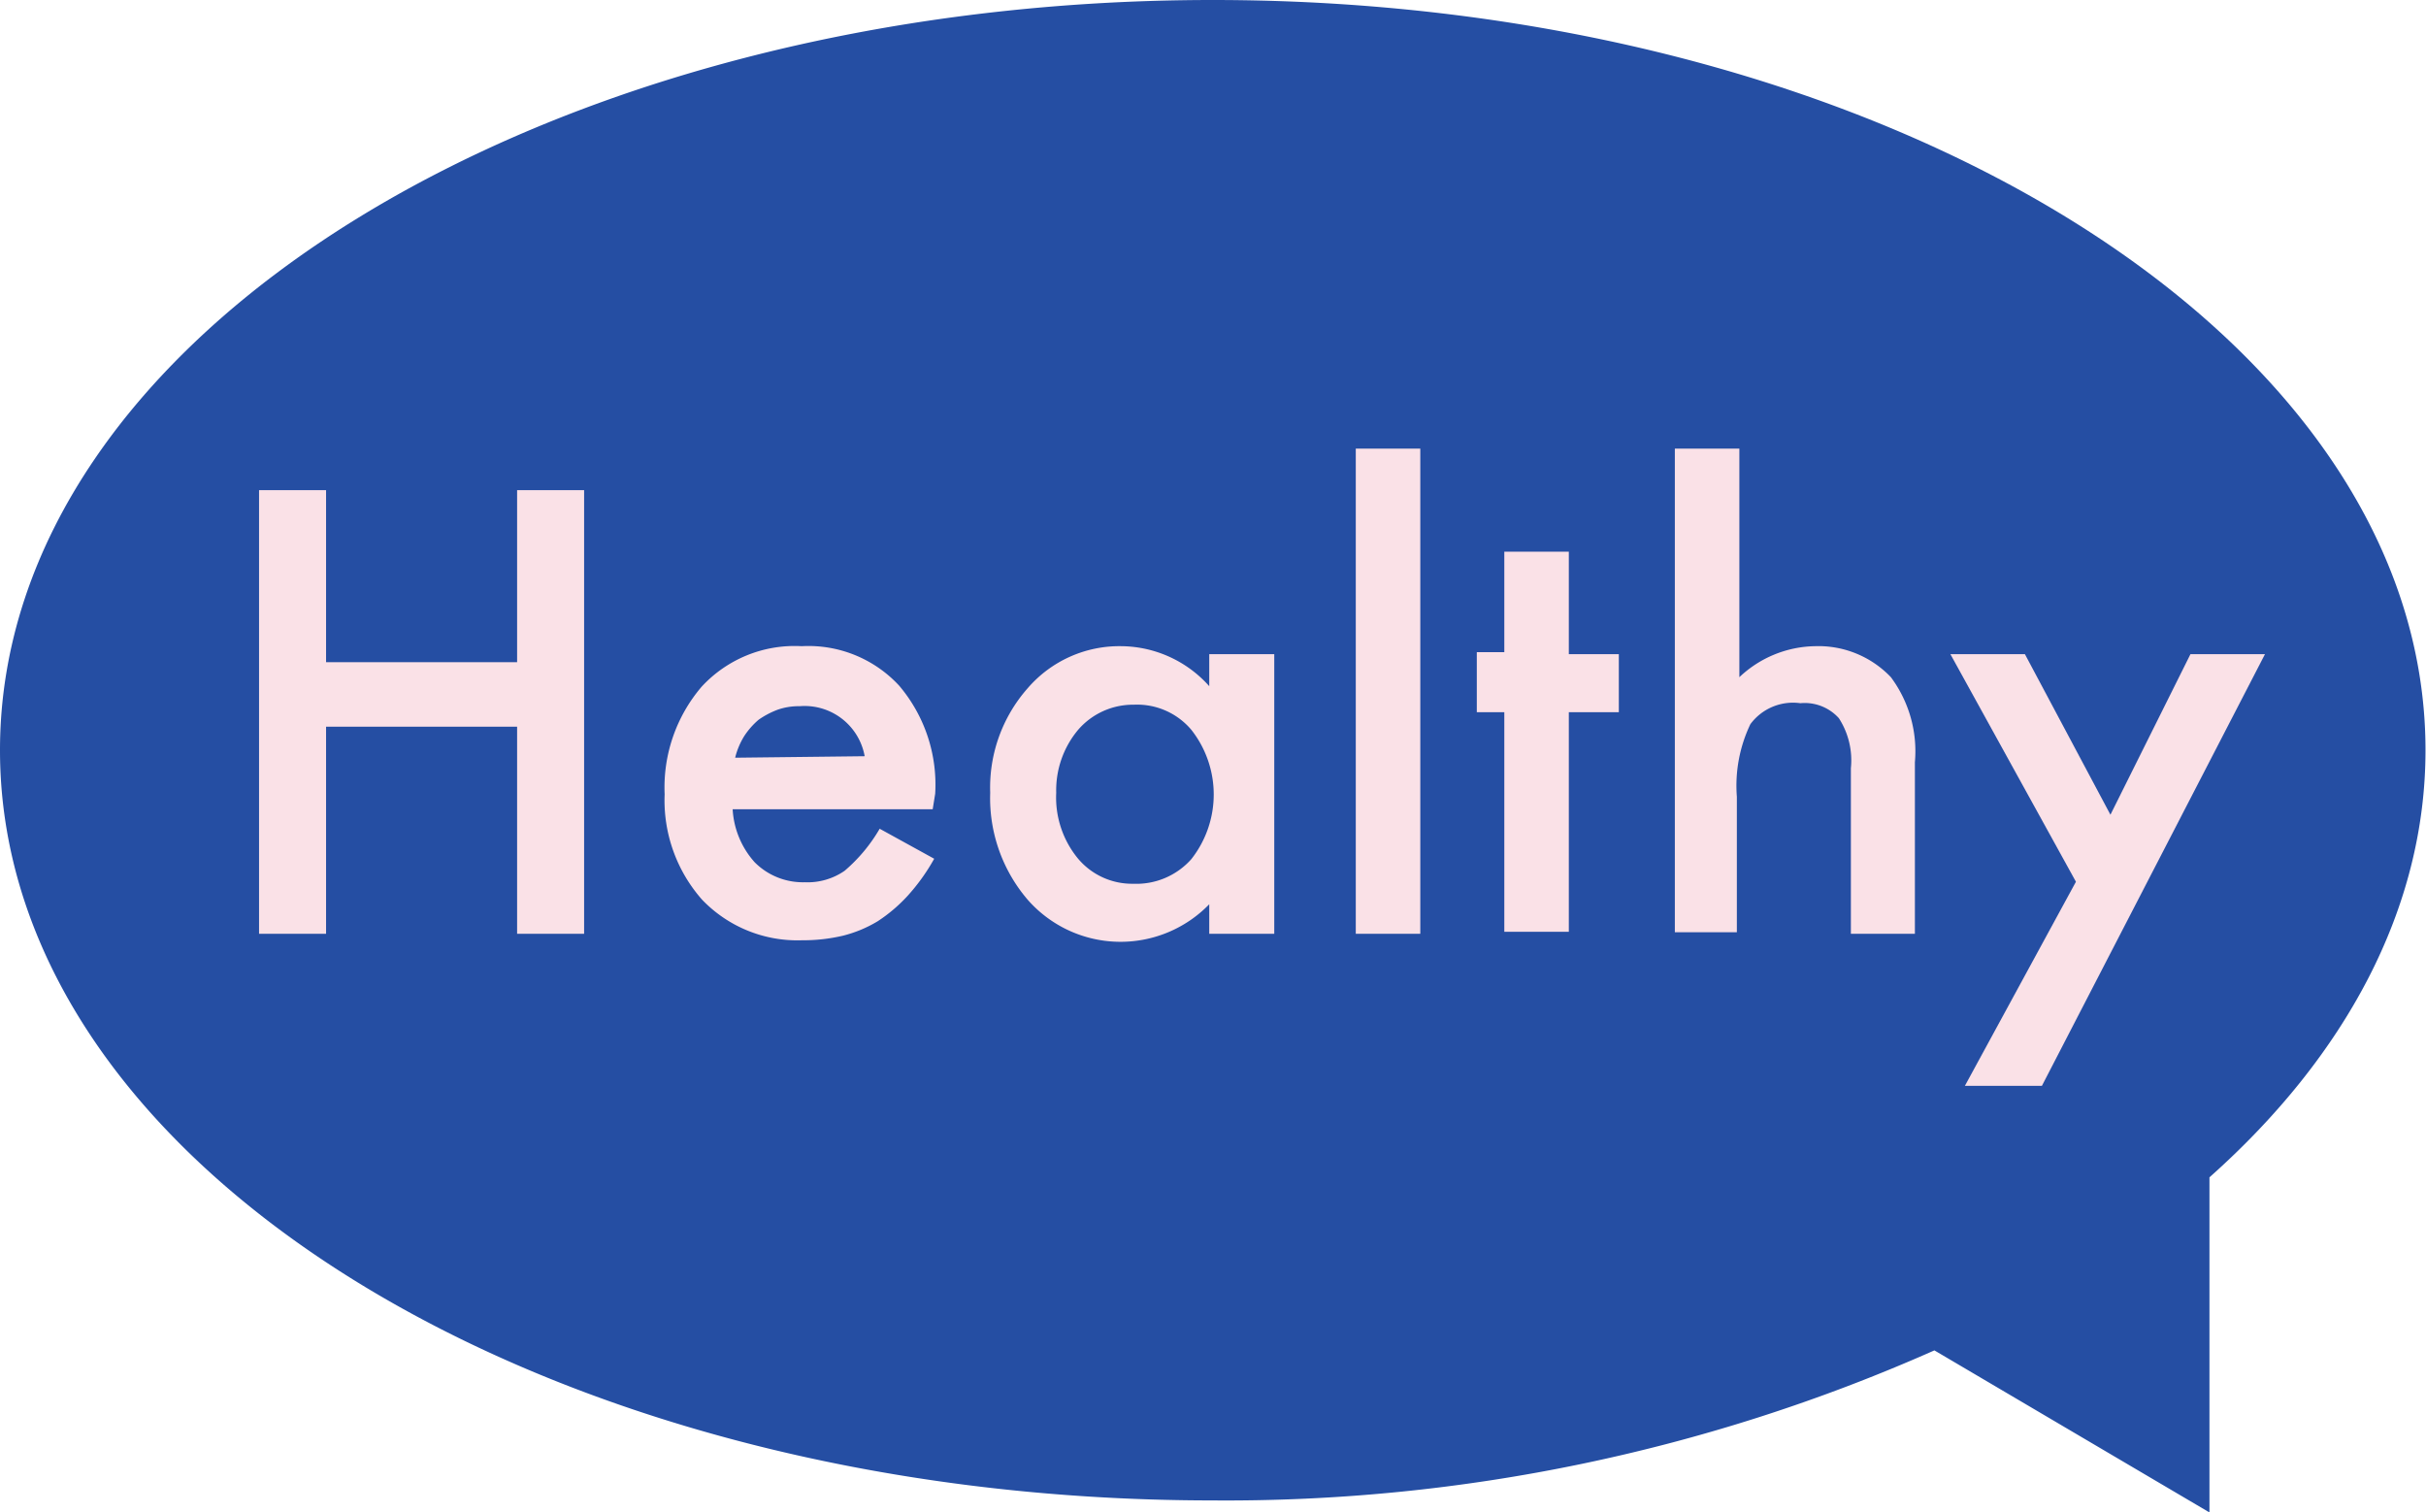
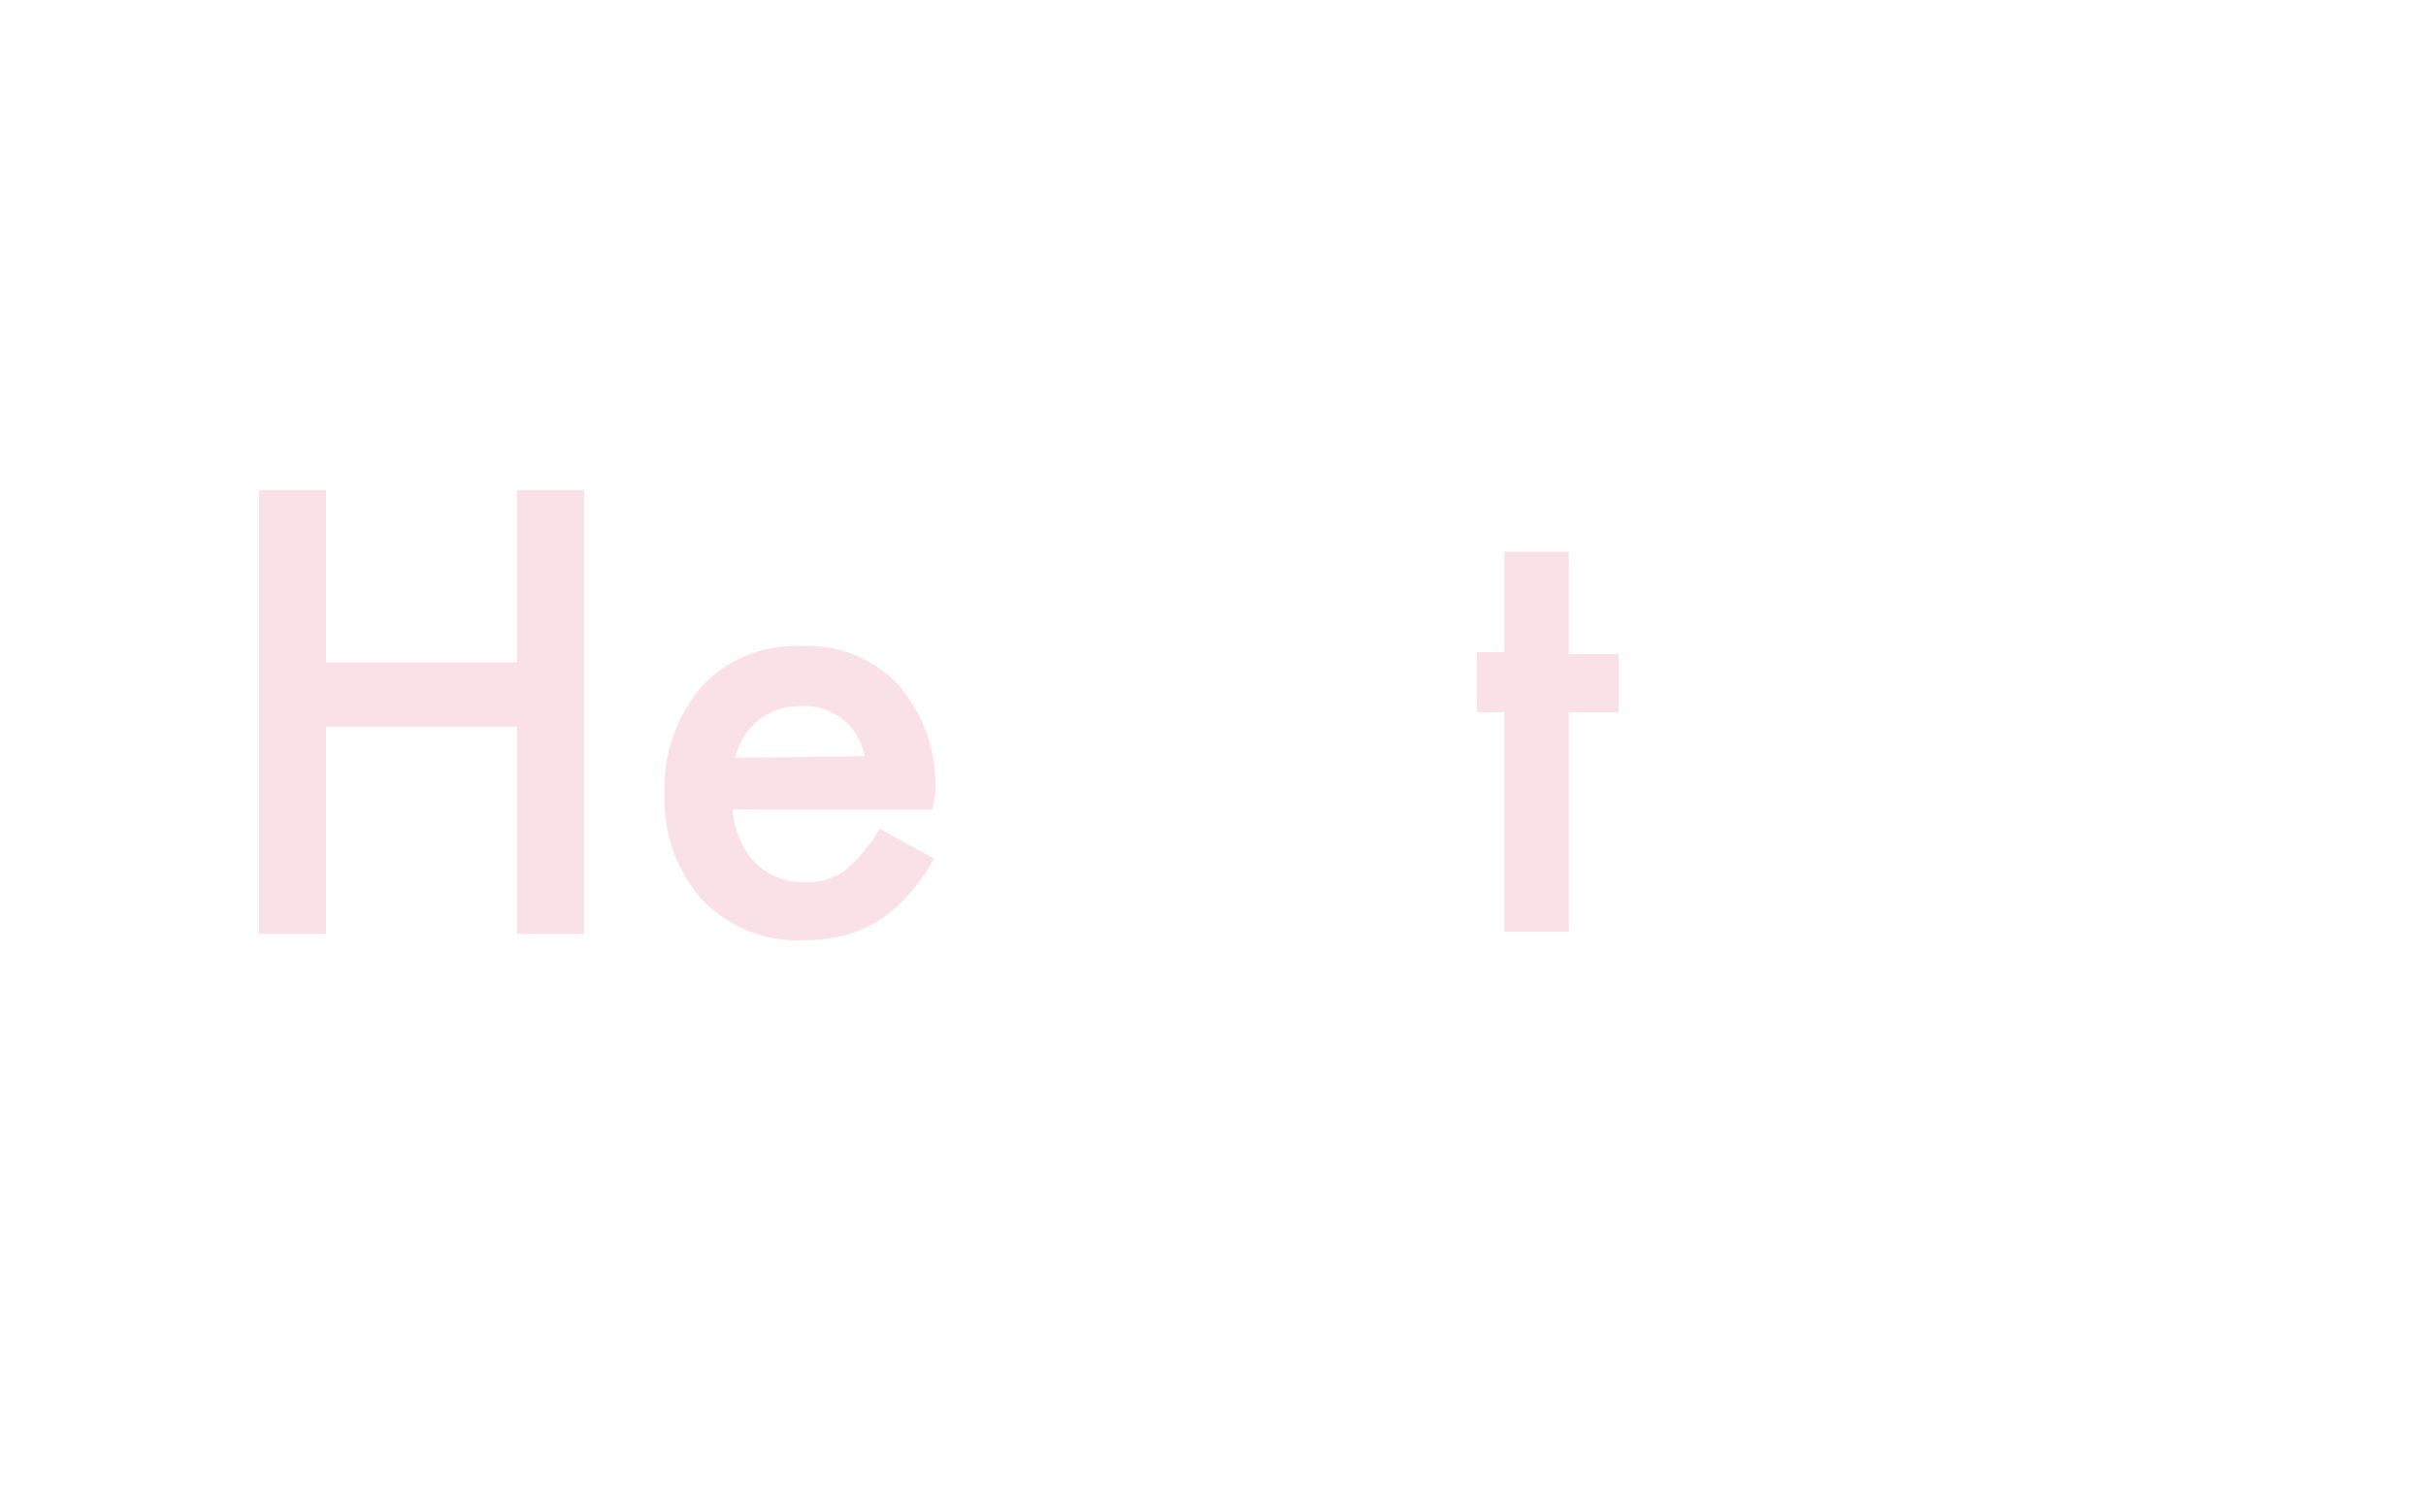
<svg xmlns="http://www.w3.org/2000/svg" id="Layer_1" data-name="Layer 1" viewBox="0 0 48.51 30.23">
  <defs>
    <style>.cls-1{fill:#254ea3;}.cls-2{fill:#fae1e7;}</style>
  </defs>
-   <path class="cls-1" d="M49.21,15.76c0-8.29-10.86-15-24.25-15S.71,7.47.71,15.76s10.85,15,24.25,15a34.92,34.92,0,0,0,14.43-3L44.89,31V24.3C47.61,21.88,49.21,18.93,49.21,15.76Z" transform="translate(-0.71 -0.76)" />
  <path class="cls-2" d="M7.23,14h3.82V10.56h1.34v8.87H11.05V15.29H7.23v4.14H5.89V10.56H7.23Z" transform="translate(-0.71 -0.76)" />
  <path class="cls-2" d="M19.36,16.94h-4A1.73,1.73,0,0,0,15.8,18a1.36,1.36,0,0,0,1,.4,1.3,1.3,0,0,0,.8-.23,3.25,3.25,0,0,0,.7-.84l1.09.6a4,4,0,0,1-.53.74,3.13,3.13,0,0,1-.6.51,2.53,2.53,0,0,1-.7.29,3.47,3.47,0,0,1-.81.09,2.64,2.64,0,0,1-2-.81A3,3,0,0,1,14,16.64a3.1,3.1,0,0,1,.74-2.15,2.53,2.53,0,0,1,2-.81,2.47,2.47,0,0,1,1.95.79,3.06,3.06,0,0,1,.72,2.16ZM18,15.88a1.22,1.22,0,0,0-1.3-1,1.27,1.27,0,0,0-.44.07,1.72,1.72,0,0,0-.38.2,1.53,1.53,0,0,0-.29.33,1.5,1.5,0,0,0-.18.43Z" transform="translate(-0.71 -0.76)" />
-   <path class="cls-2" d="M24.89,13.84h1.3v5.59h-1.3v-.59a2.47,2.47,0,0,1-3.63-.09,3.12,3.12,0,0,1-.75-2.14,3,3,0,0,1,.75-2.09,2.42,2.42,0,0,1,1.88-.84,2.38,2.38,0,0,1,1.75.8Zm-3.06,2.77a1.92,1.92,0,0,0,.43,1.31,1.41,1.41,0,0,0,1.11.51,1.47,1.47,0,0,0,1.16-.49,2.09,2.09,0,0,0,0-2.59,1.42,1.42,0,0,0-1.15-.5,1.45,1.45,0,0,0-1.11.5A1.88,1.88,0,0,0,21.83,16.61Z" transform="translate(-0.71 -0.76)" />
-   <path class="cls-2" d="M29.11,9.73v9.7H27.82V9.73Z" transform="translate(-0.71 -0.76)" />
  <path class="cls-2" d="M32.08,15v4.39H30.79V15h-.55v-1.2h.55V11.79h1.29v2.05h1V15Z" transform="translate(-0.71 -0.76)" />
-   <path class="cls-2" d="M34.2,9.73h1.29V14.3A2.25,2.25,0,0,1,37,13.68a2,2,0,0,1,1.52.62A2.48,2.48,0,0,1,39,16v3.43H37.72V16.12a1.55,1.55,0,0,0-.24-1,.92.92,0,0,0-.77-.3,1.06,1.06,0,0,0-1,.42,2.85,2.85,0,0,0-.27,1.45v2.71H34.2Z" transform="translate(-0.71 -0.76)" />
-   <path class="cls-2" d="M42.22,18.39l-2.51-4.55H41.2l1.71,3.21,1.6-3.21H46l-4.46,8.63H40Z" transform="translate(-0.71 -0.76)" />
</svg>